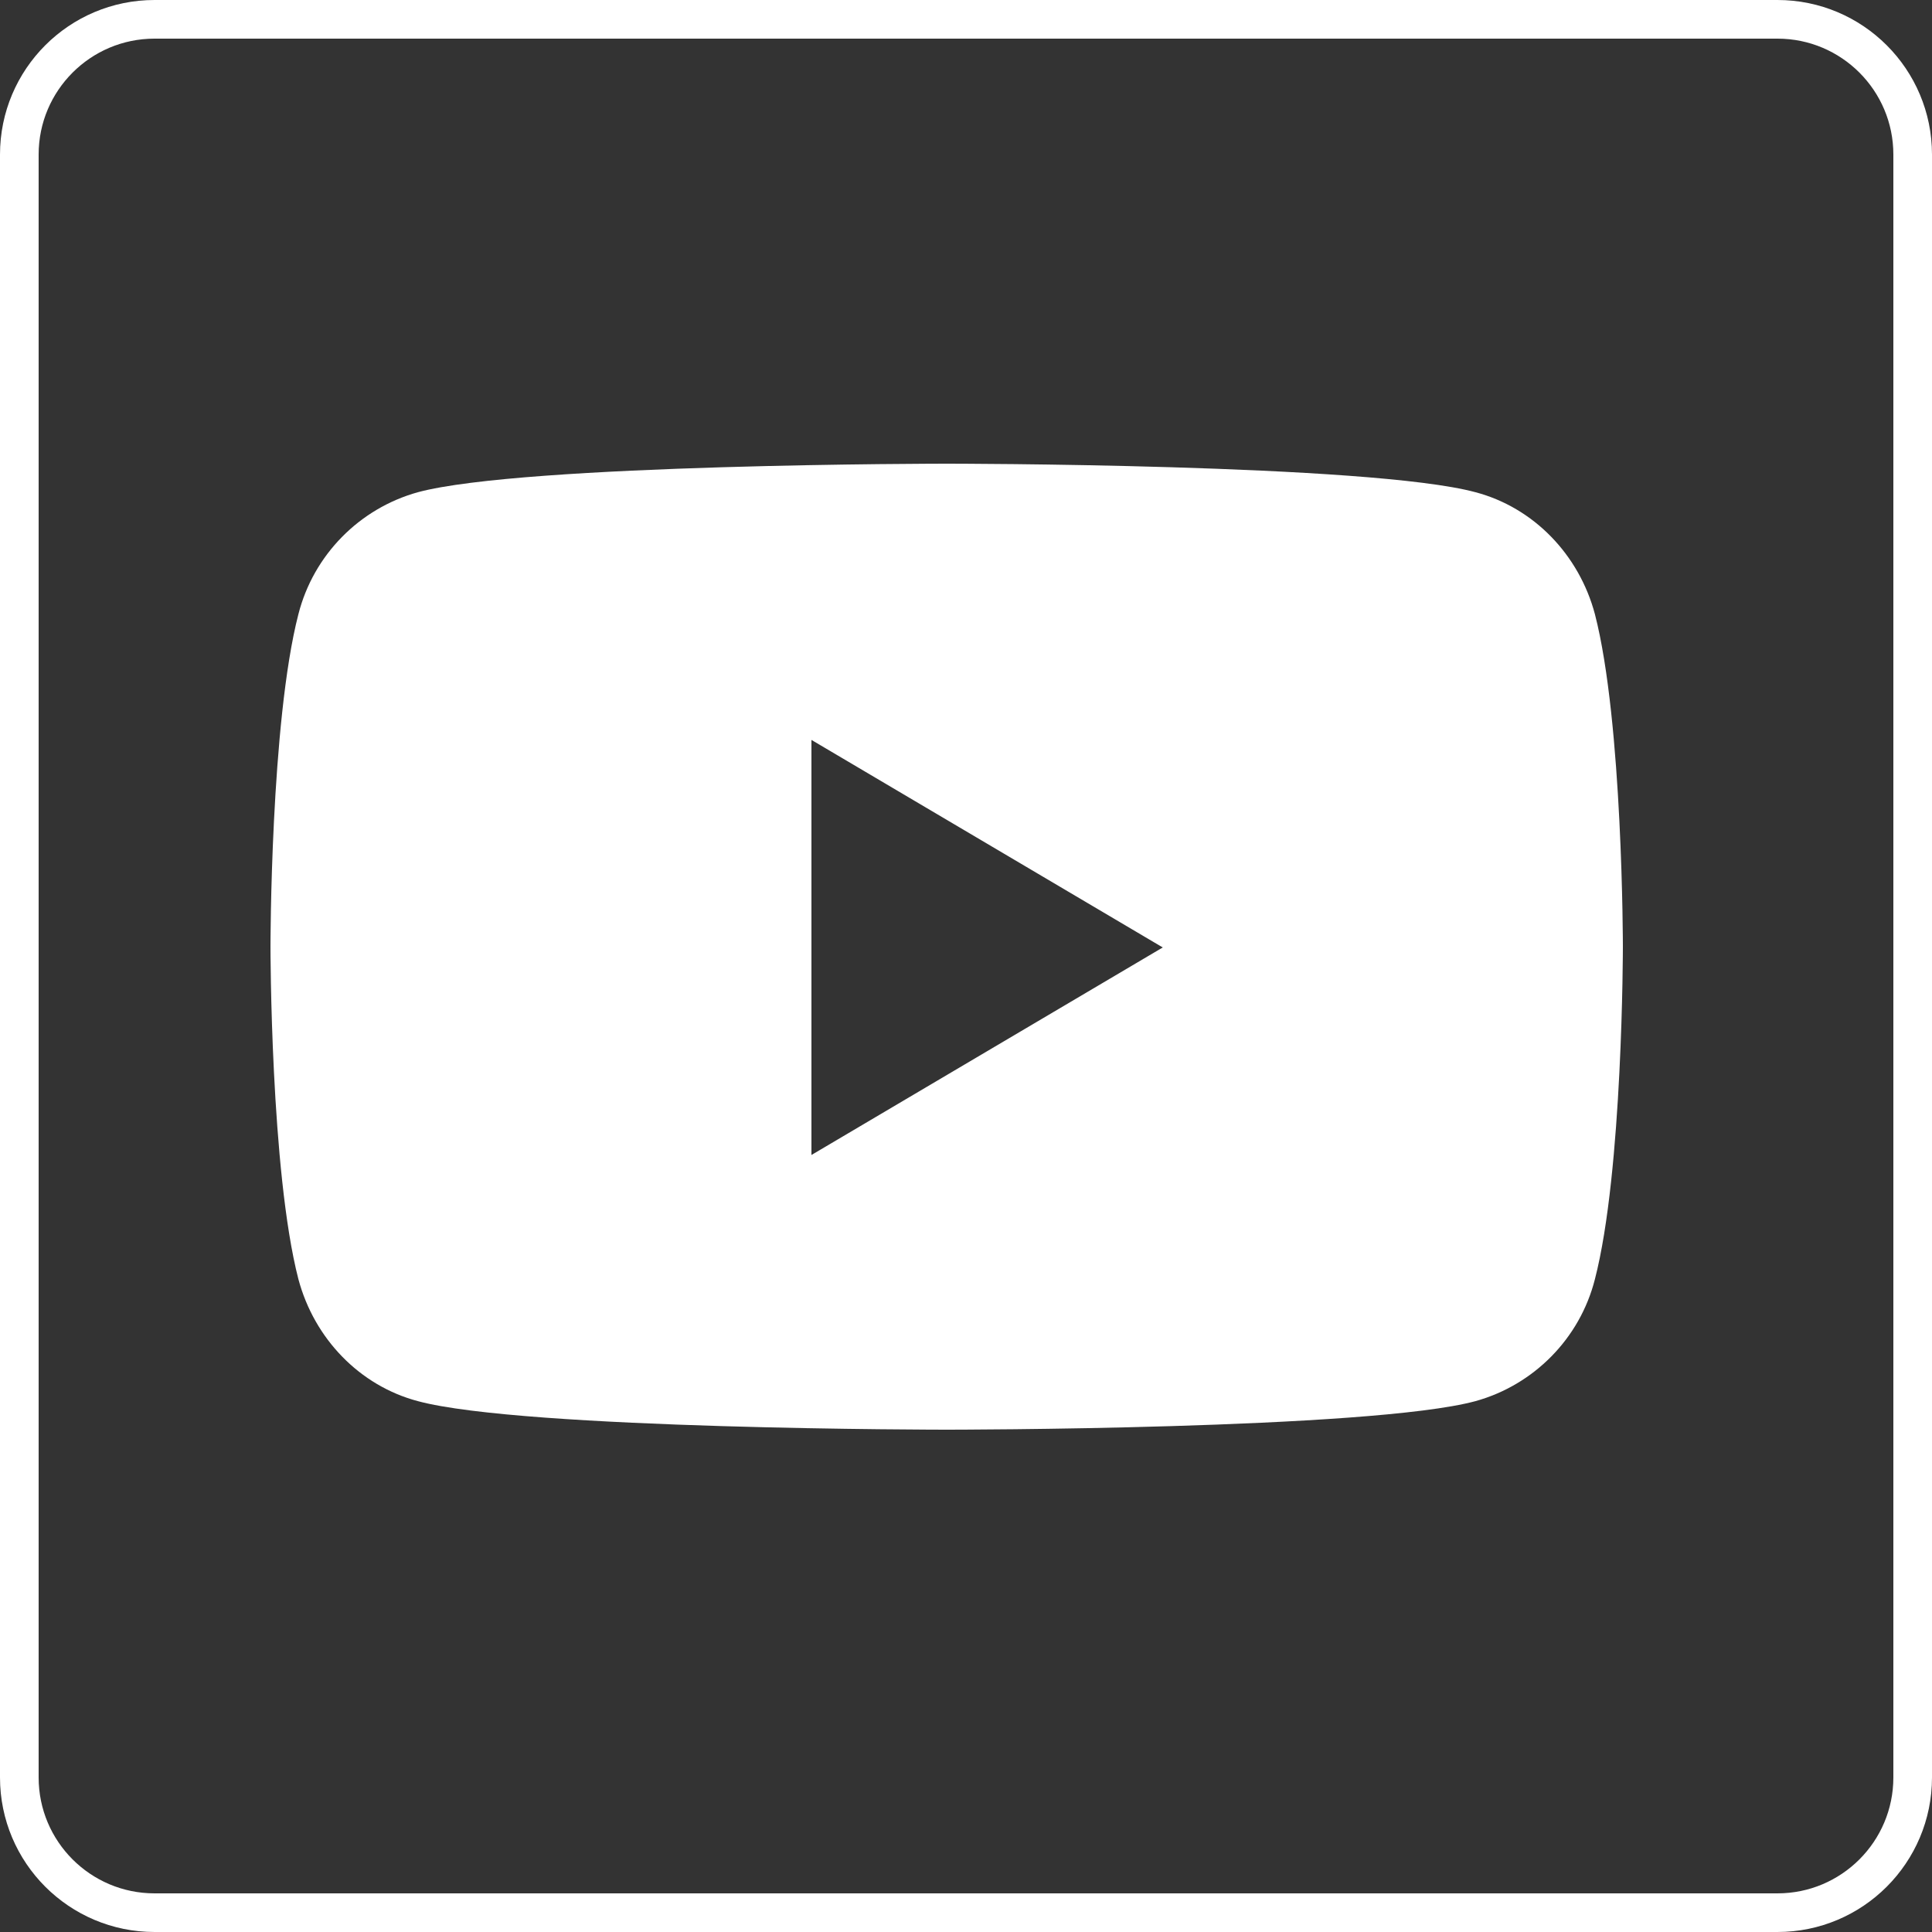
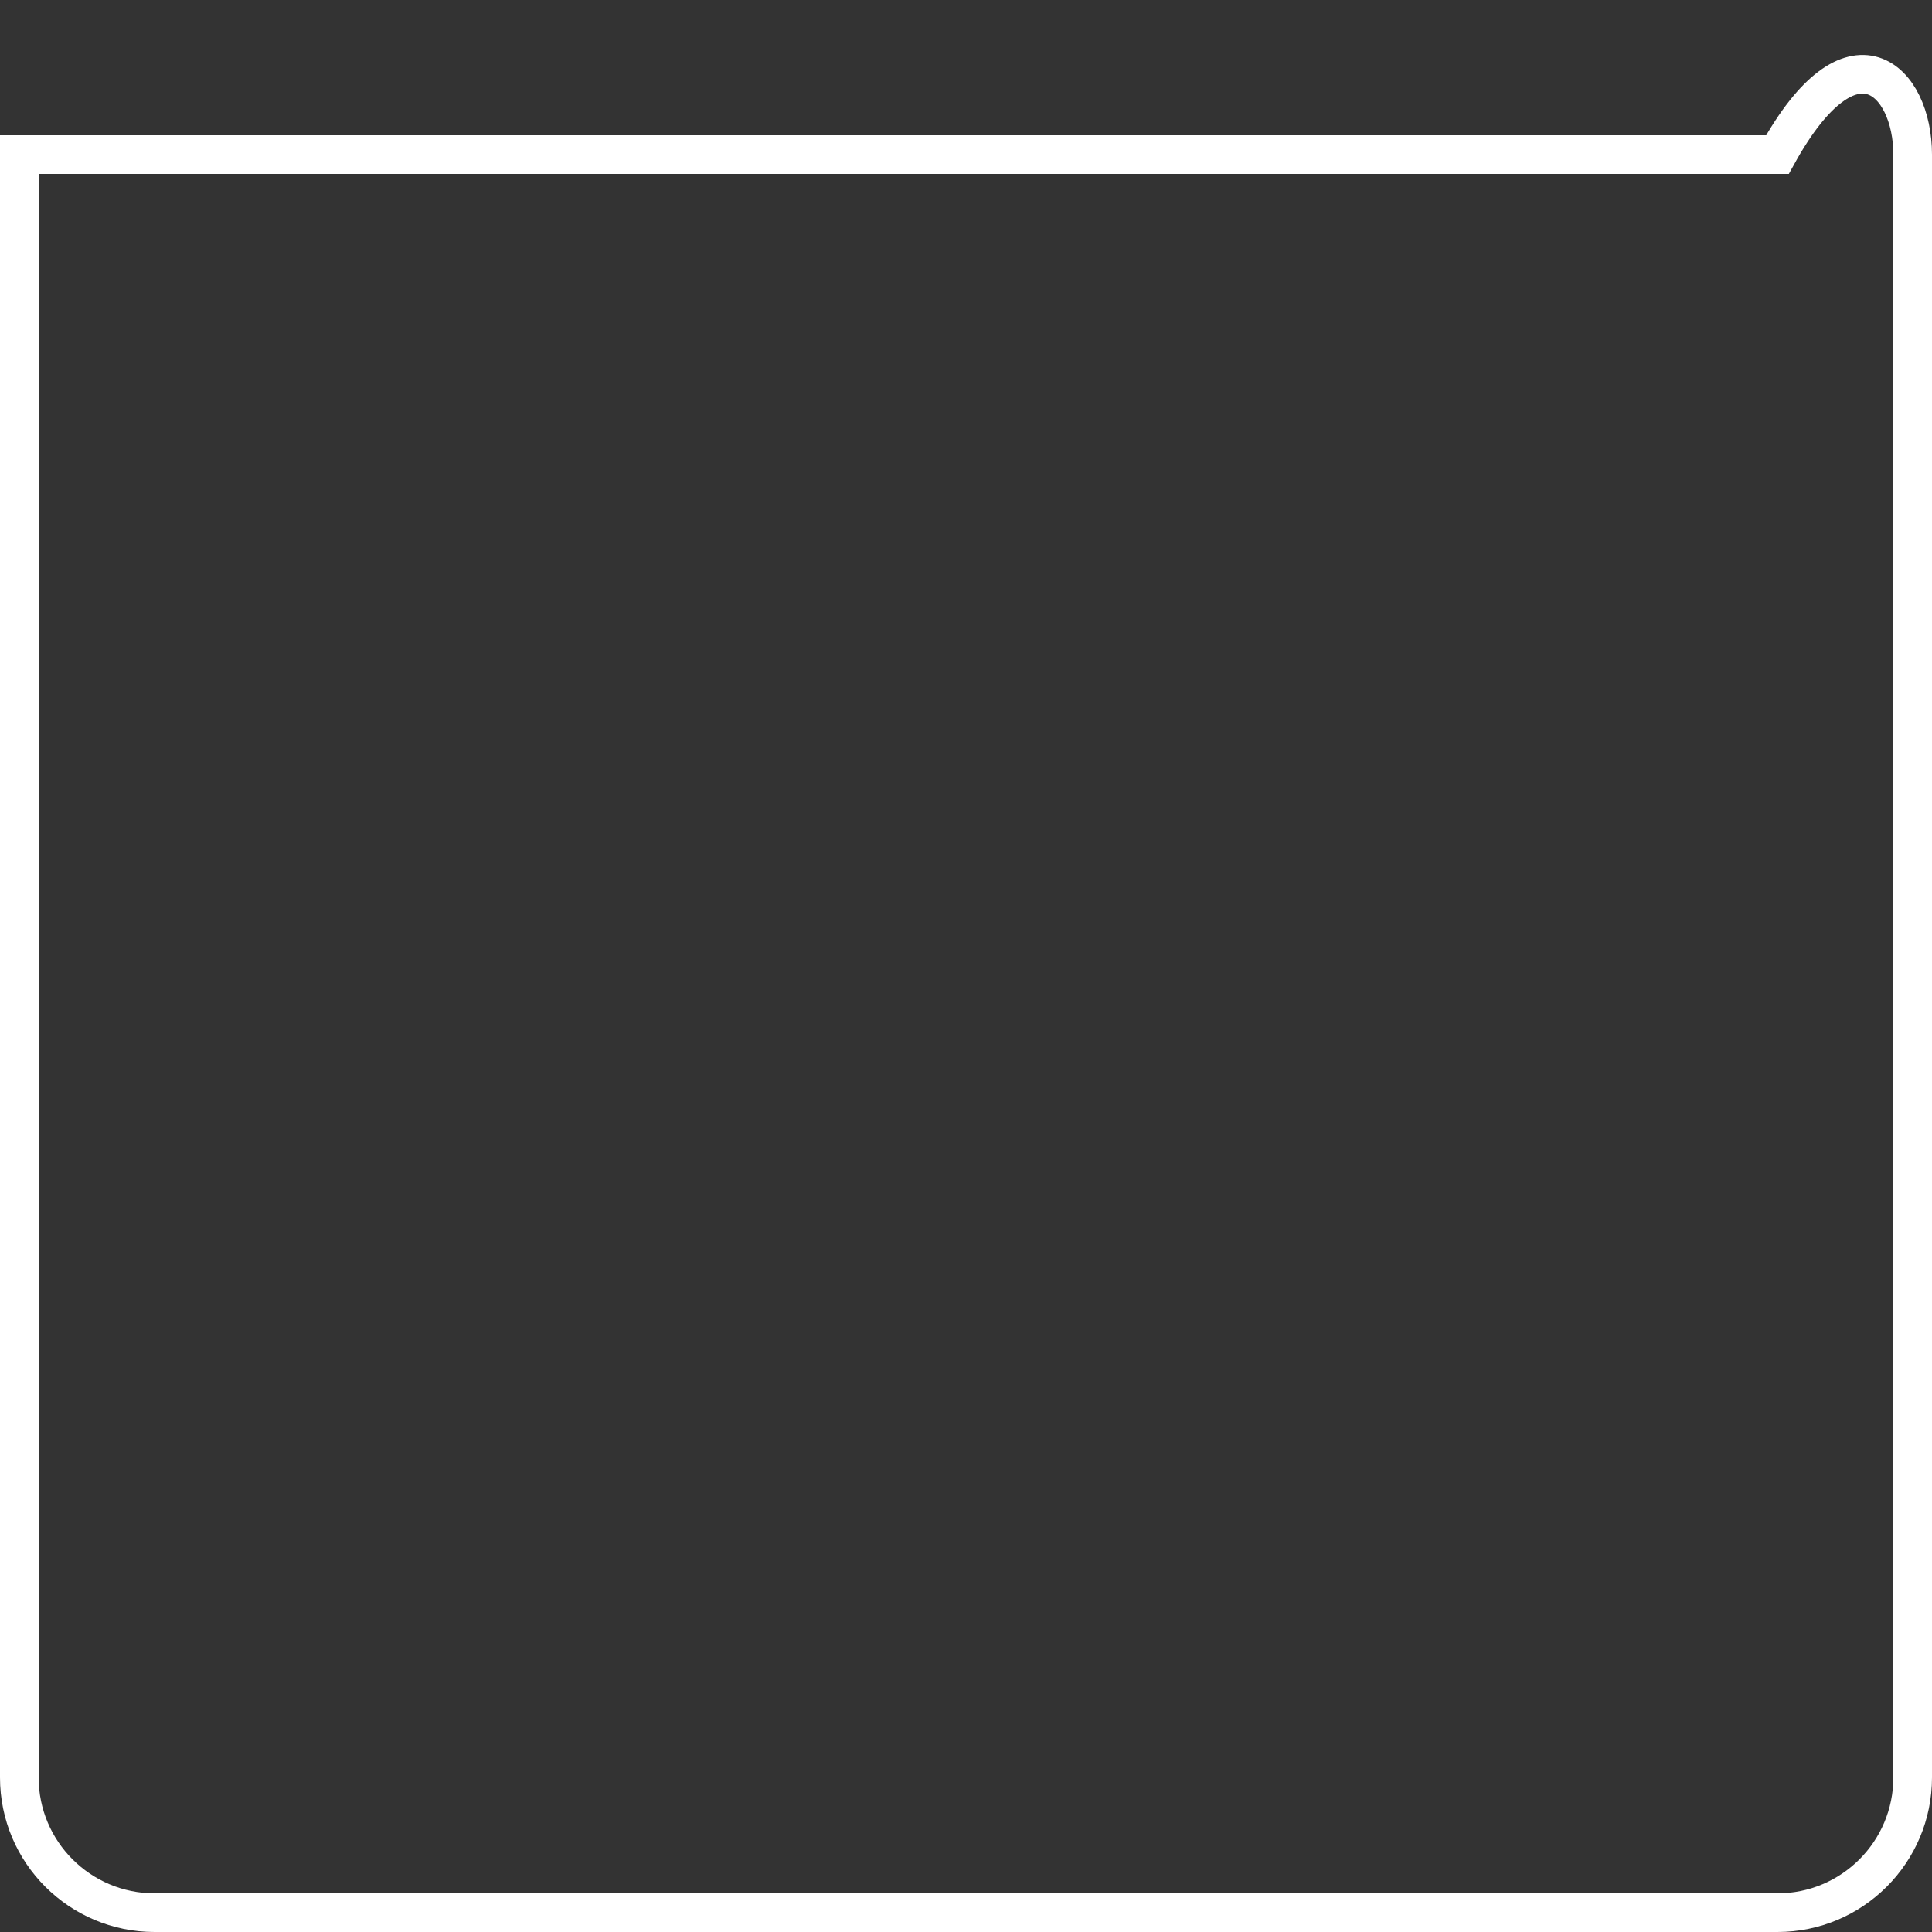
<svg xmlns="http://www.w3.org/2000/svg" width="50" height="50" viewBox="0 0 50 50" fill="none">
  <rect x="0" y="0" width="50" height="50" fill="#333333" stroke="none" />
-   <path d="M0.5 4C0.5 2.067 2.067 0.5 4 0.5H46C47.933 0.5 49.5 2.067 49.5 4V46C49.5 47.933 47.933 49.5 46 49.5H4C2.067 49.5 0.5 47.933 0.5 46V4Z" stroke="white" />
-   <path d="M41.276 15.894C40.866 14.356 39.693 13.138 38.187 12.739C35.45 12 24.5 12 24.5 12C24.5 12 13.55 12 10.813 12.739C9.307 13.158 8.115 14.356 7.723 15.894C7 18.689 7 24.5 7 24.5C7 24.5 7 30.311 7.723 33.106C8.134 34.644 9.307 35.862 10.813 36.261C13.55 37 24.5 37 24.5 37C24.5 37 35.45 37 38.187 36.261C39.693 35.842 40.886 34.644 41.276 33.106C42 30.311 42 24.5 42 24.5C42 24.5 42 18.689 41.276 15.894ZM21 29.871V19.149L30.092 24.52L21 29.891V29.871Z" fill="white" />
+   <path d="M0.5 4H46C47.933 0.5 49.5 2.067 49.5 4V46C49.5 47.933 47.933 49.5 46 49.5H4C2.067 49.5 0.5 47.933 0.5 46V4Z" stroke="white" />
</svg>